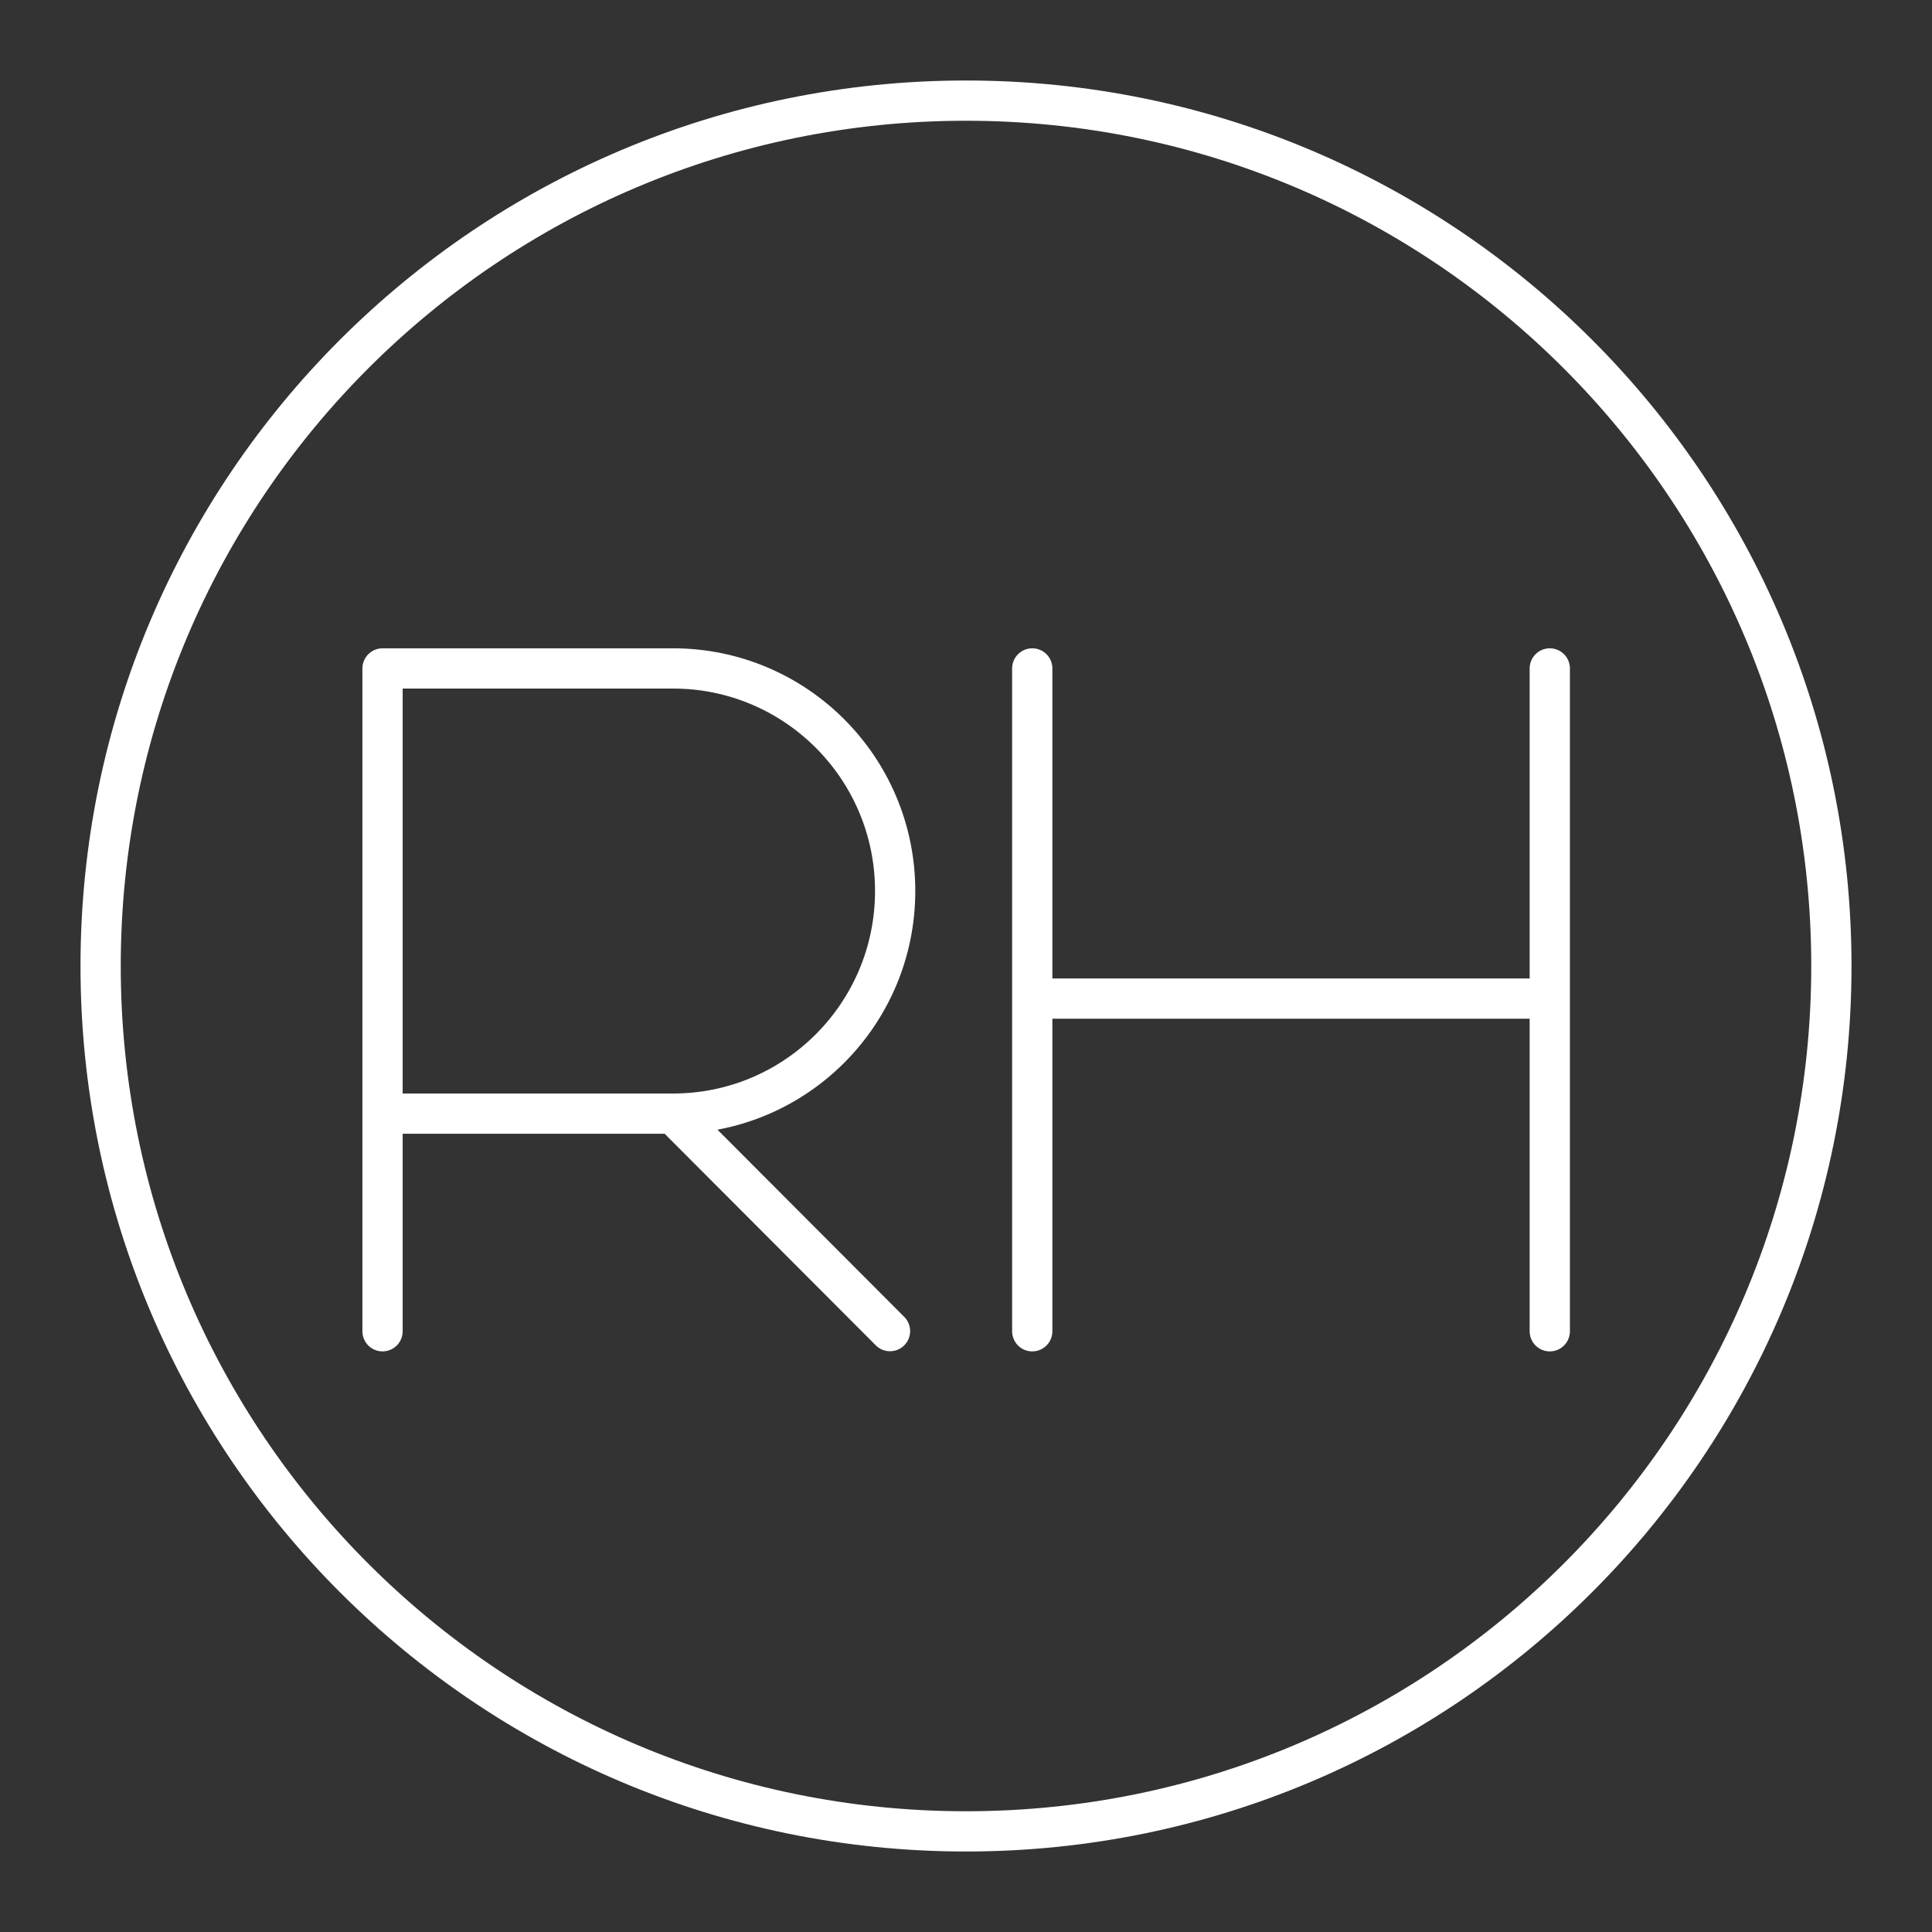
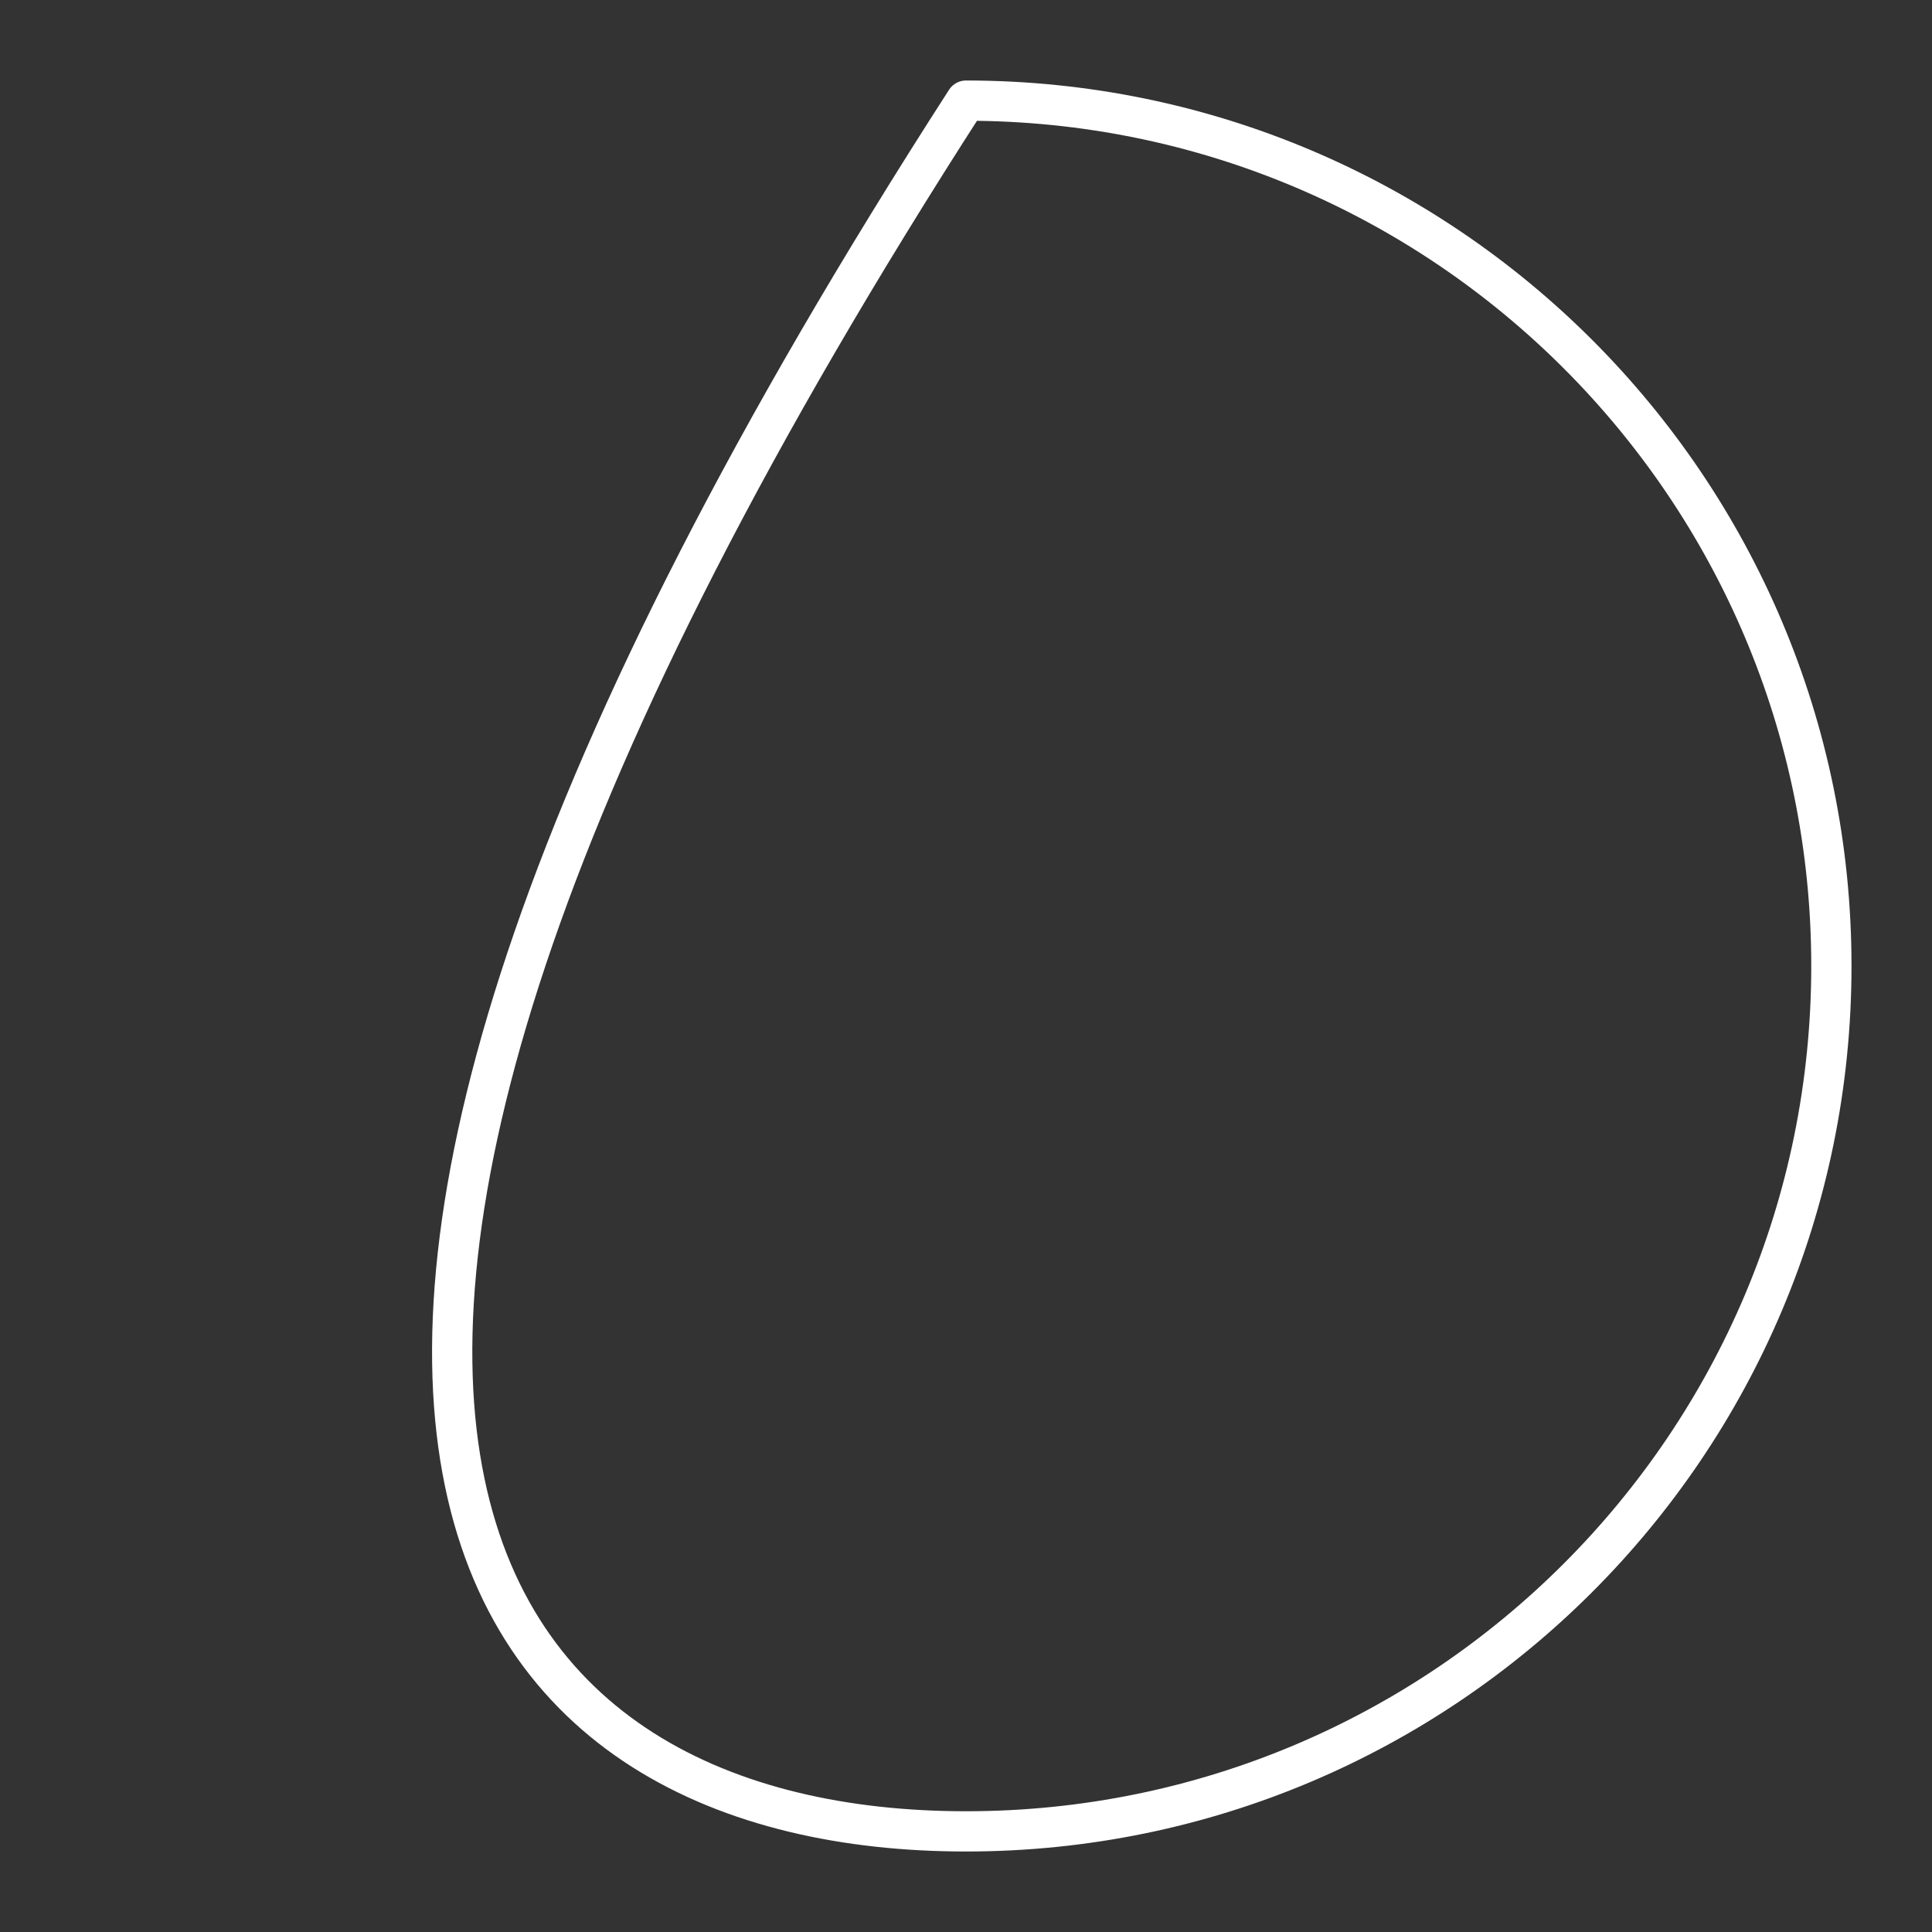
<svg xmlns="http://www.w3.org/2000/svg" width="48" height="48" viewBox="0 0 48 48" fill="none">
  <rect x="0" y="0" width="48" height="48" fill="#333333" stroke="none" />
-   <path d="M24 45.5C35.874 45.5 45.5 35.874 45.5 24C45.5 12.126 35.874 2.5 24 2.5C12.126 2.5 2.5 12.126 2.5 24C2.5 35.874 12.126 45.5 24 45.5Z" stroke="white" stroke-linecap="round" stroke-linejoin="round" />
-   <path d="M9.504 33.075V16.607H16.721C19.769 16.607 22.24 19.083 22.24 22.137C22.24 25.191 19.77 27.668 16.721 27.668M16.721 27.668H9.504M16.721 27.668L22.112 33.071M25.646 16.607V33.075M38.504 16.607V33.075M25.646 24.81H38.504" stroke="white" stroke-linecap="round" stroke-linejoin="round" />
+   <path d="M24 45.5C35.874 45.5 45.5 35.874 45.5 24C45.5 12.126 35.874 2.5 24 2.5C2.5 35.874 12.126 45.5 24 45.5Z" stroke="white" stroke-linecap="round" stroke-linejoin="round" />
</svg>